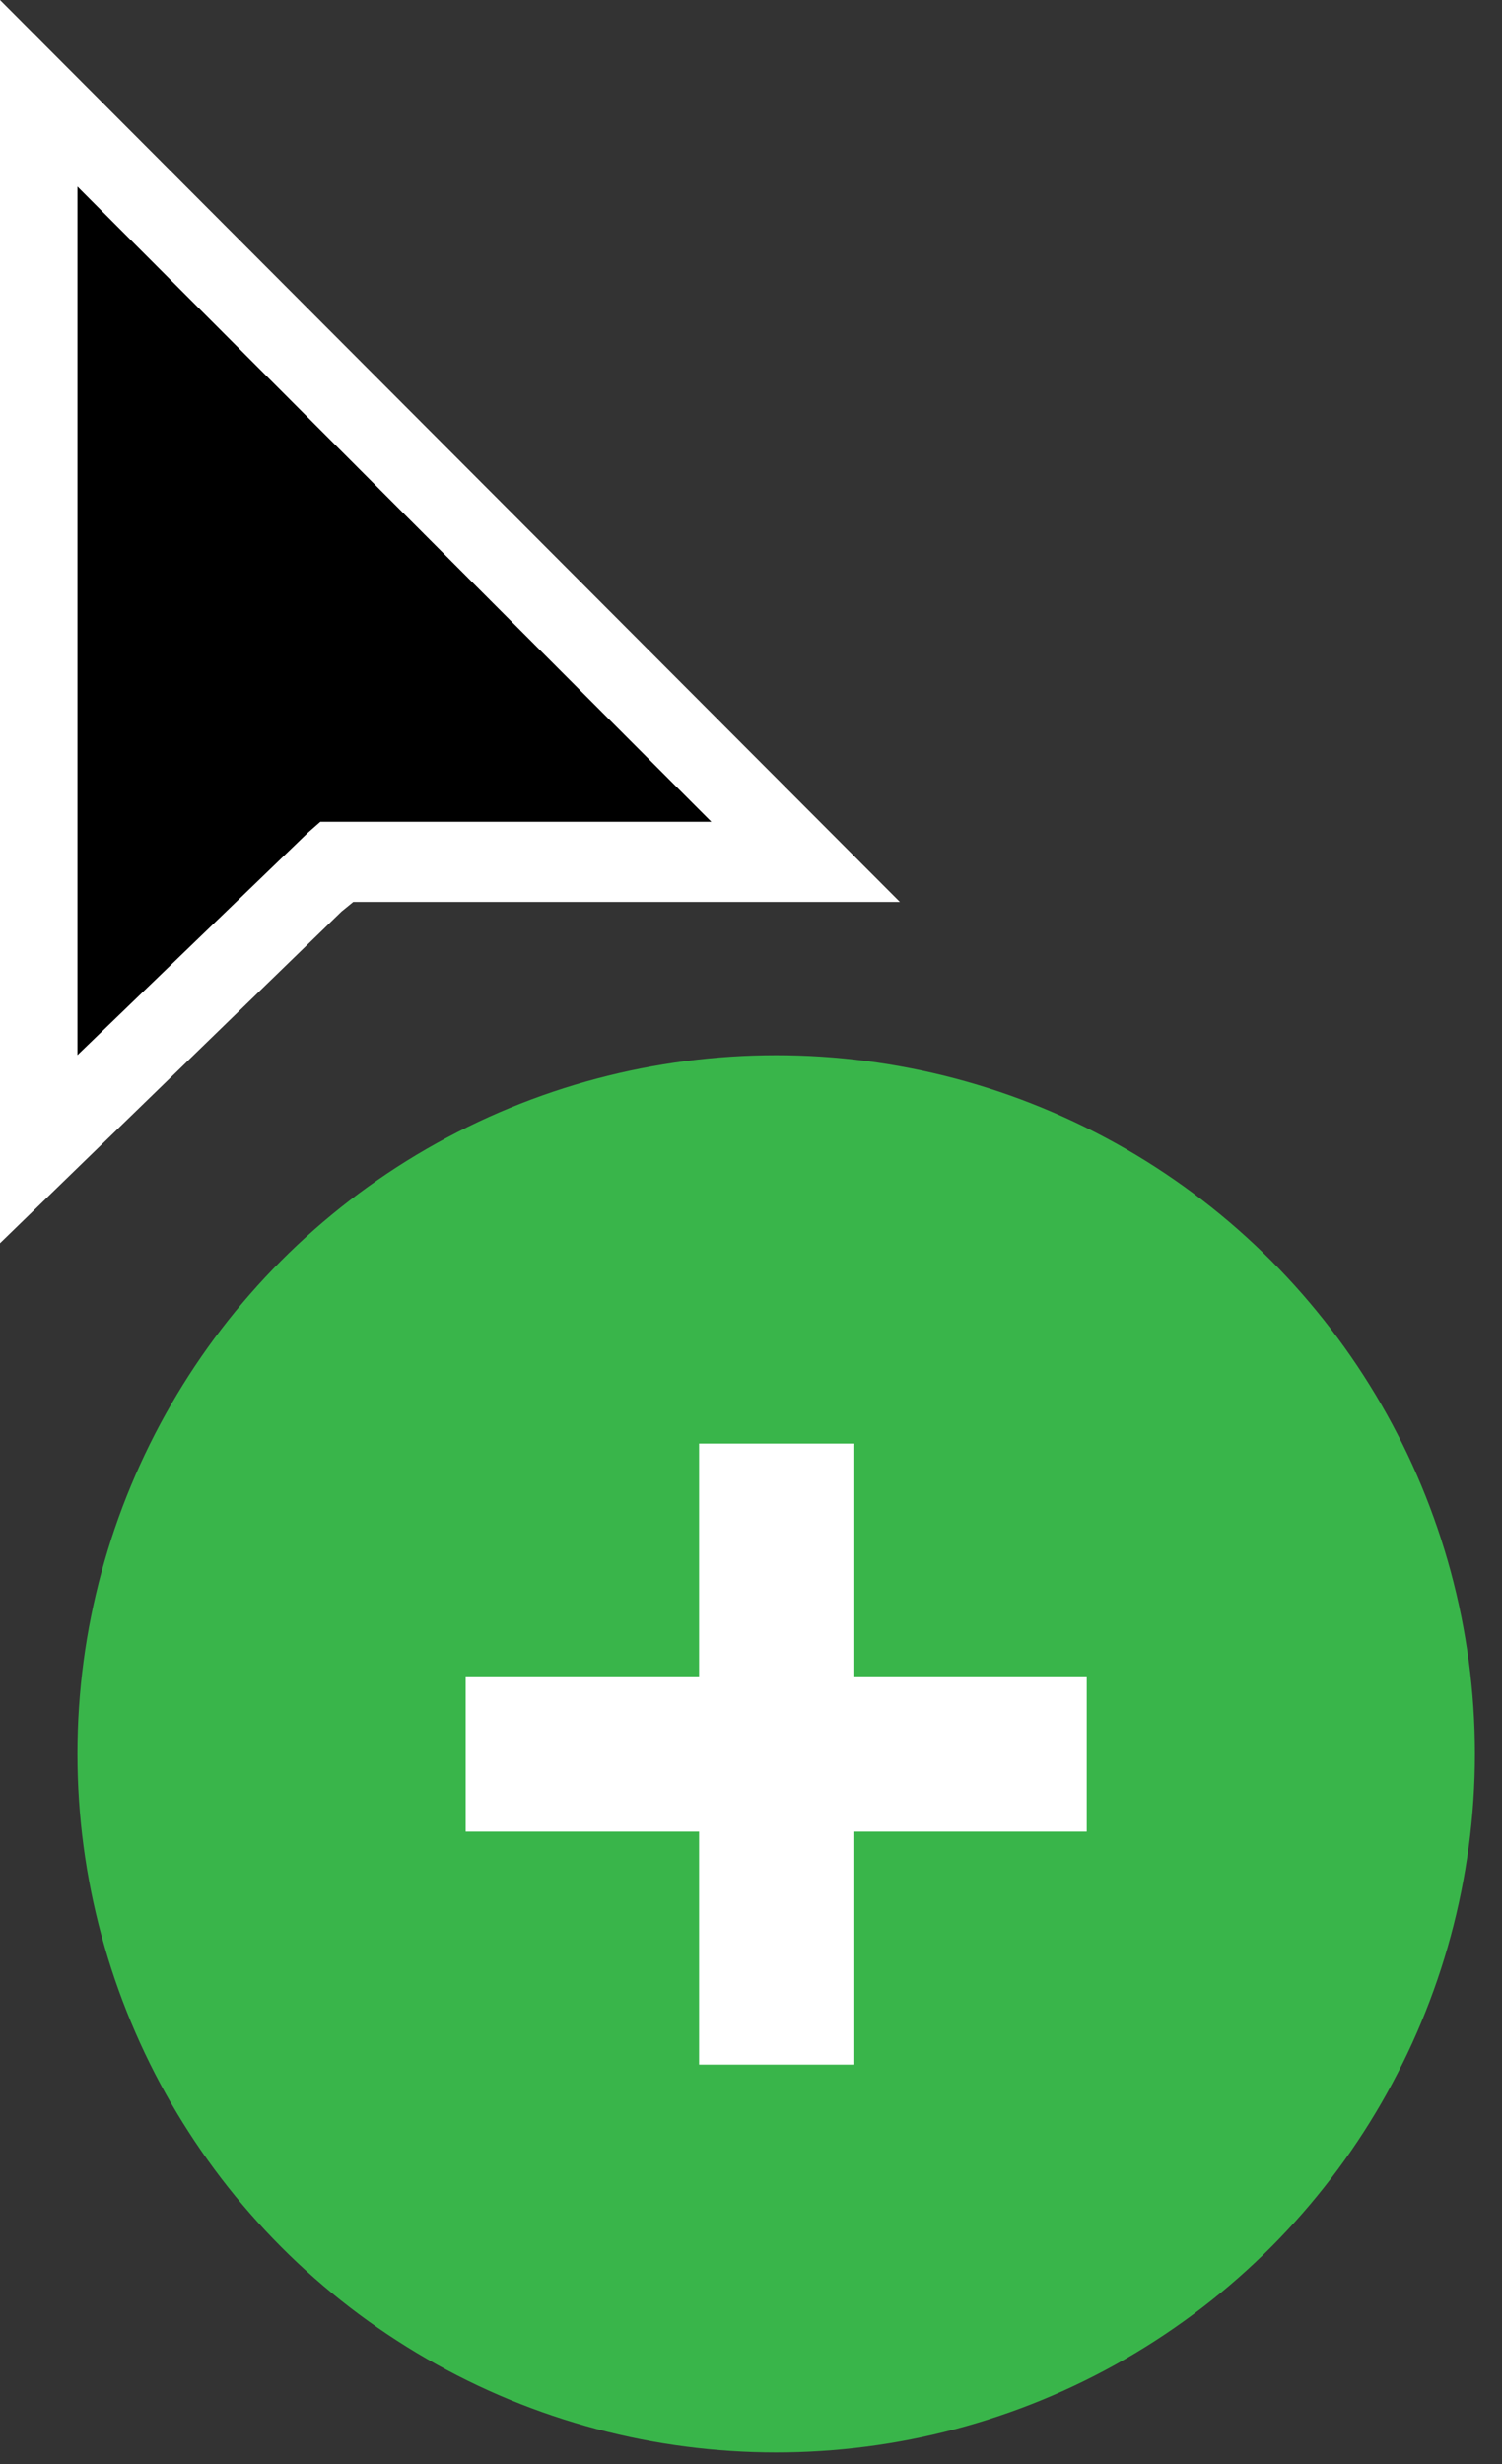
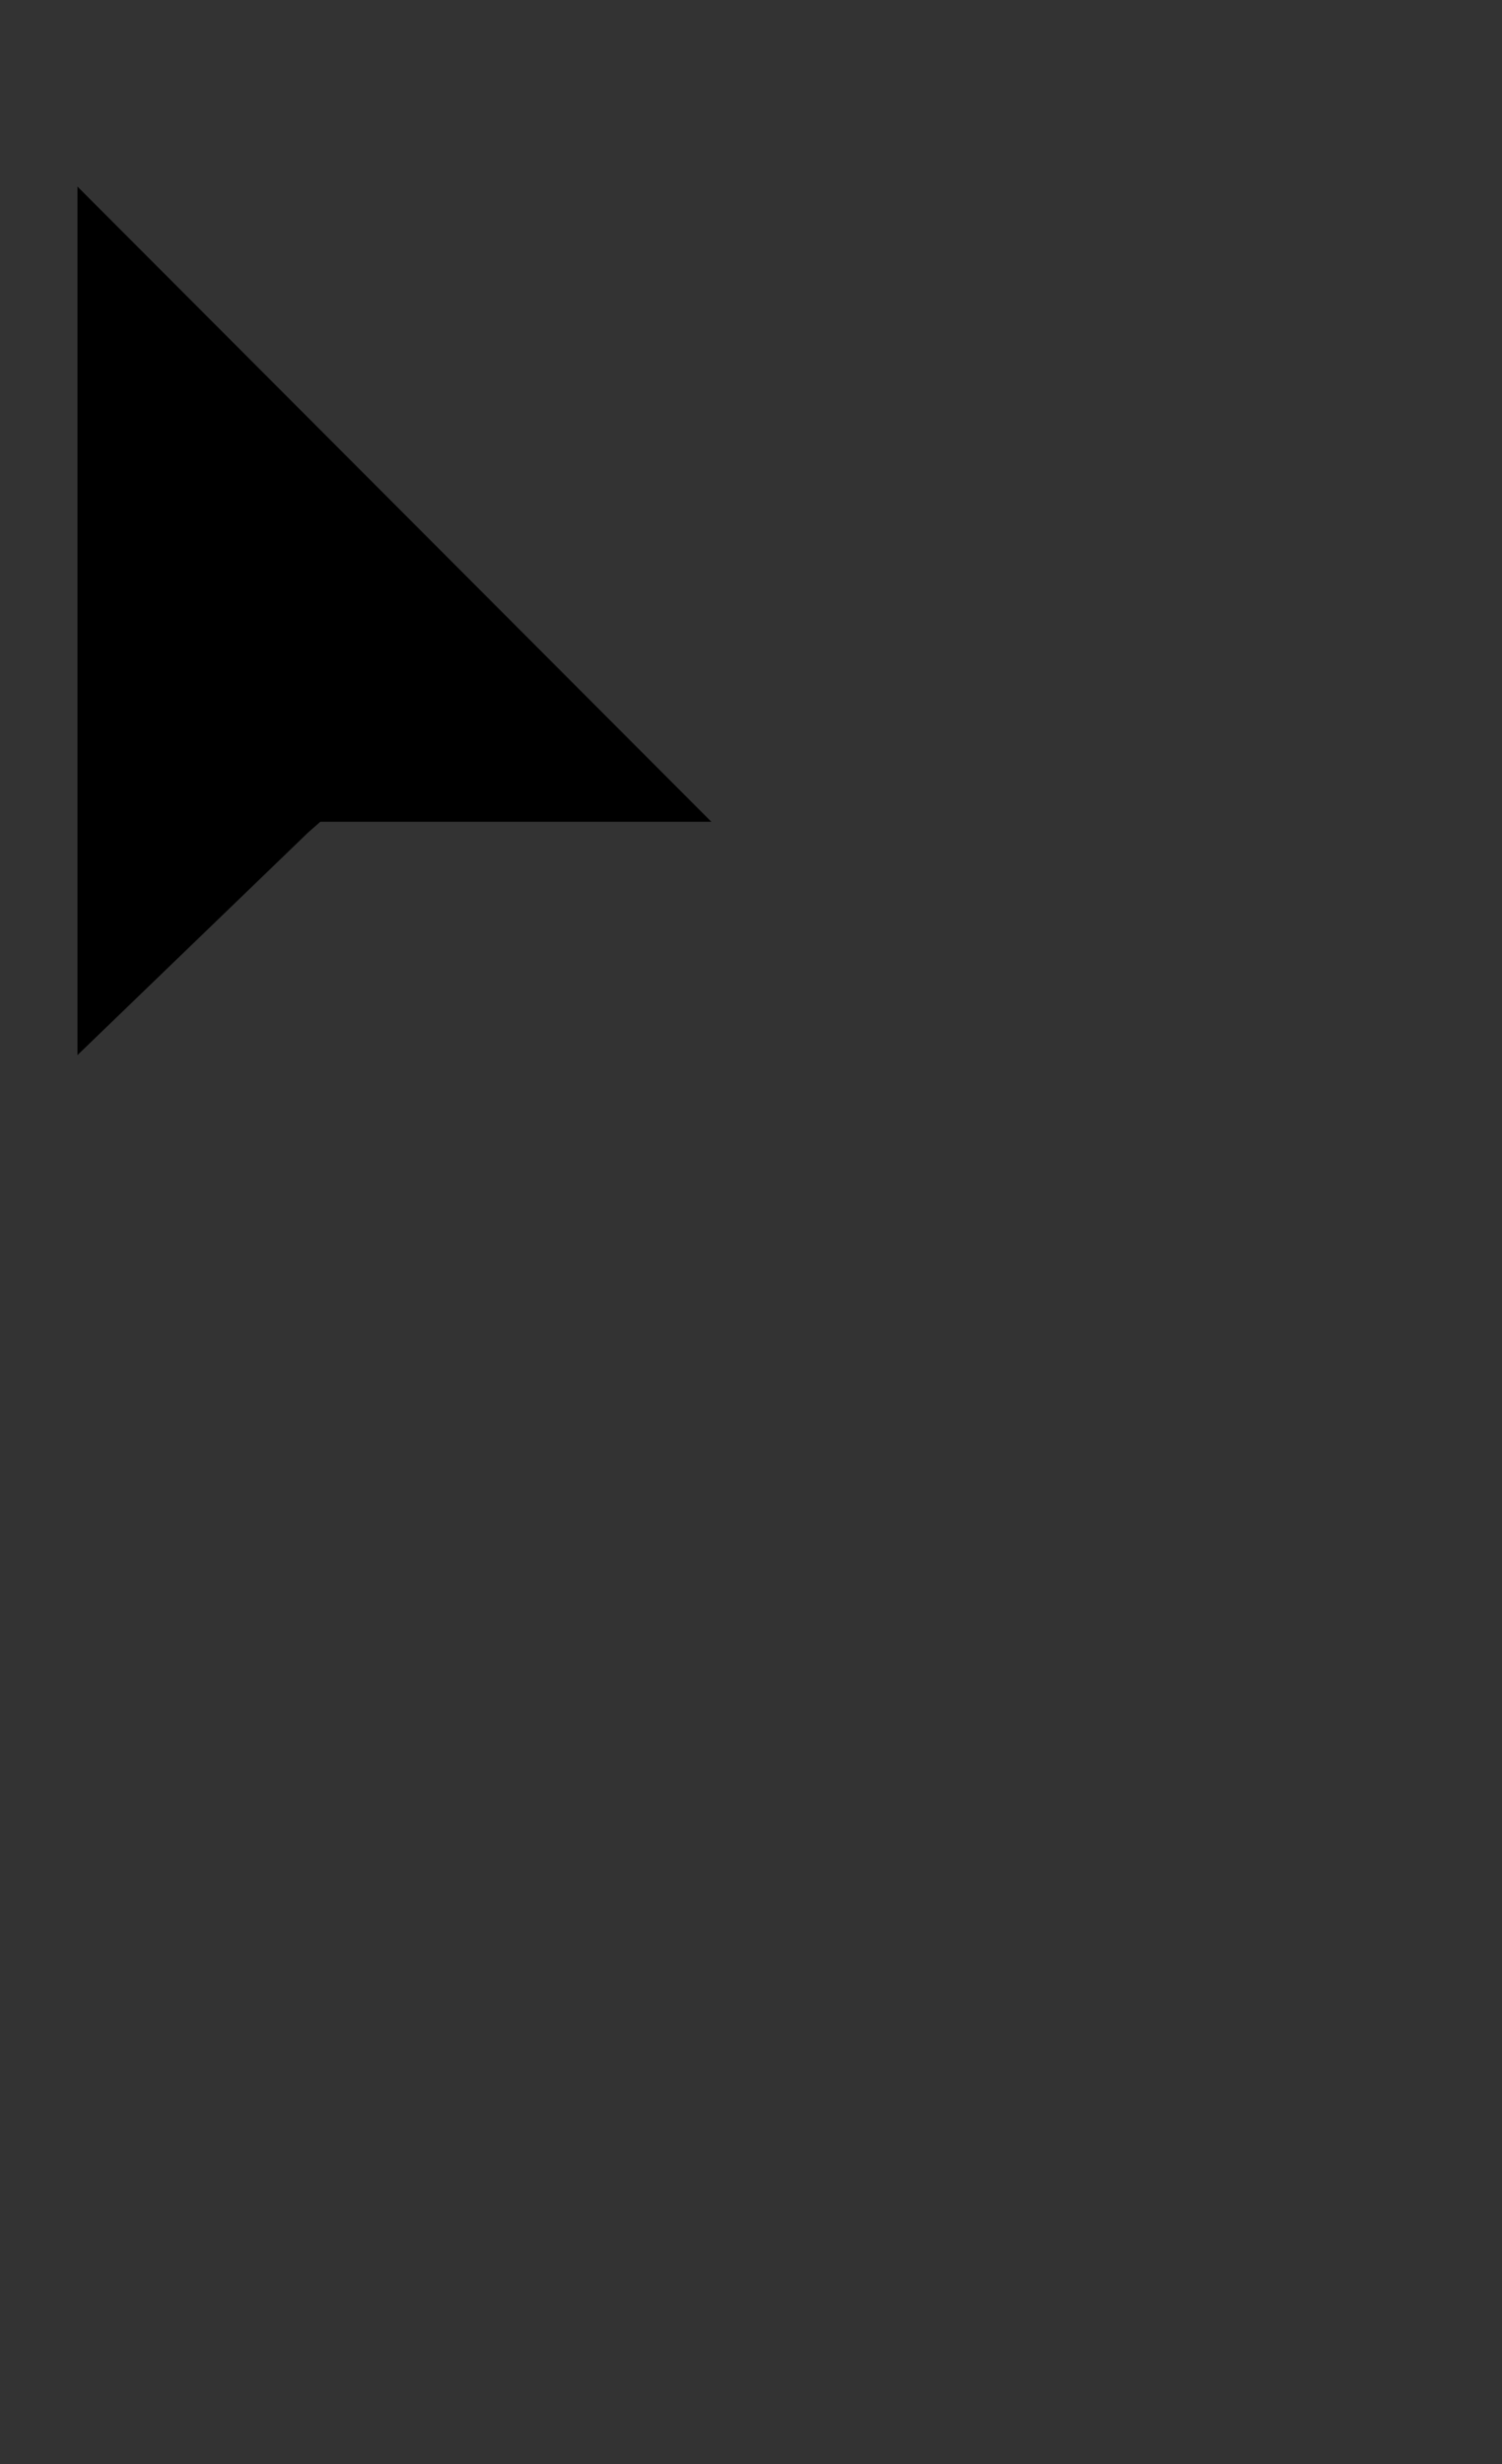
<svg xmlns="http://www.w3.org/2000/svg" width="25" height="41" viewBox="0 0 25 41" fill="none">
  <rect x="0" y="0" width="25" height="41" fill="#333333" stroke="none" />
  <g id="Group 1088059">
-     <ellipse id="Ellipse 1" cx="12.919" cy="29.183" rx="11.63" ry="11.625" fill="#39B54A" />
-     <path id="Vector" d="M18.088 27.893H7.751V30.477H18.088V27.893Z" fill="white" />
-     <path id="Vector_2" d="M14.22 24.02H11.636V34.354H14.22V24.02Z" fill="white" />
-     <path id="Vector_3" d="M0 20.687V0L14.978 15.008H5.88L5.684 15.168L0 20.687Z" fill="white" />
    <path id="Vector_4" d="M1.289 3.104V17.557L5.126 13.855L5.332 13.674H11.84L1.289 3.104Z" fill="black" />
  </g>
</svg>